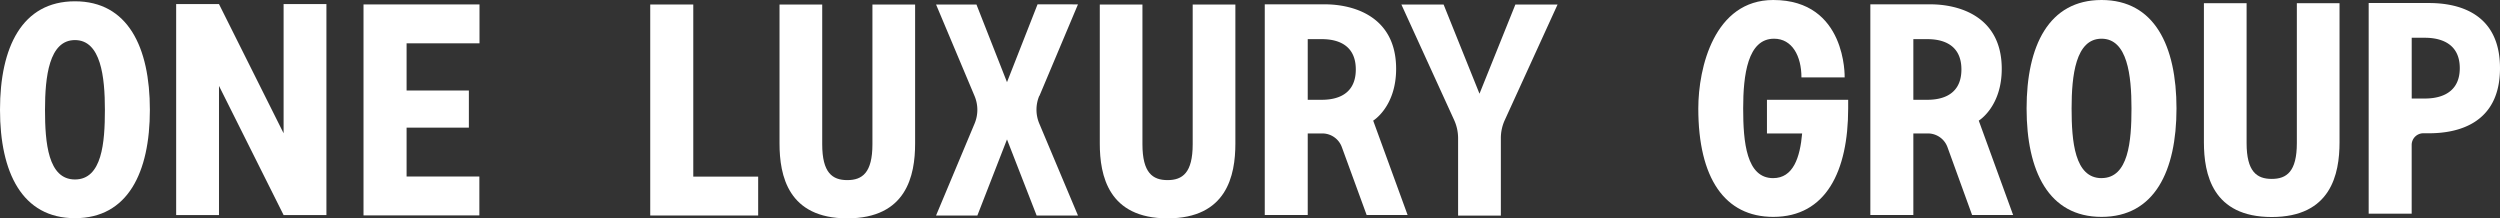
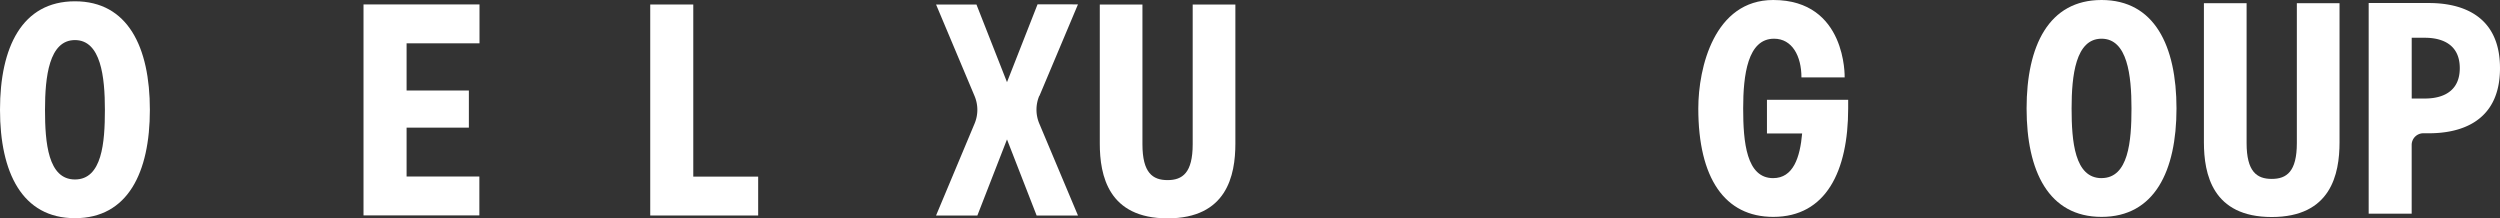
<svg xmlns="http://www.w3.org/2000/svg" id="Layer_1" data-name="Layer 1" viewBox="0 0 710.43 62.05">
  <rect x="0" y="0" width="710.43" height="62.05" fill="#333333" stroke="none" />
  <defs>
    <style>.cls-1{fill:#fff;}</style>
  </defs>
  <title>olg_logo</title>
-   <polygon class="cls-1" points="80.59 1.16 80.59 37.87 62.23 1.16 52.94 1.16 50.06 1.16 50.06 61.11 62.23 61.11 62.23 24.41 80.59 61.11 89.88 61.11 92.76 61.11 92.76 1.16 80.59 1.16" />
  <polygon class="cls-1" points="103.3 1.26 136.26 1.26 136.26 12.31 115.54 12.31 115.54 25.72 133.24 25.72 133.24 36.27 115.54 36.27 115.54 50.16 136.22 50.16 136.22 61.21 103.3 61.21 103.3 1.26" />
  <polygon class="cls-1" points="184.78 1.28 197.01 1.28 197.01 50.19 215.45 50.19 215.45 61.24 184.78 61.24 184.78 1.28" />
  <path class="cls-1" d="M597.2,0c-15,0-21.3,13-21.3,30.82s6.26,30.81,21.3,30.81,21.3-13,21.3-30.81S612.24,0,597.2,0m0,50.62c-7.65,0-8.51-10.45-8.51-19.8S589.83,11,597.2,11s8.51,10.45,8.51,19.81-.85,19.8-8.51,19.8" />
  <path class="cls-1" d="M638.42.91V40.66c0,8.09,2.88,10.18,7.14,10.18s7.14-2.09,7.14-10.18V.91h12.13V40.42c0,9.11-2.46,21.25-19.27,21.25s-19.27-12.14-19.27-21.25V.91Z" />
-   <path class="cls-1" d="M390.22,34.28s6.52-3.92,6.52-14.72c0-15-12.25-18.33-20.27-18.33H359.41V61.09h12.21V37.92h4.14a5.91,5.91,0,0,1,5.55,3.88l7.05,19.29H400Zm-14.81-5.92h-3.79V11.12h3.79c2.37,0,9.87.19,9.87,8.62s-7.5,8.62-9.87,8.62" />
-   <path class="cls-1" d="M562.31,34.28s6.53-3.92,6.53-14.72c0-15-12.26-18.33-20.28-18.33H531.5V61.09h12.22V37.92h4.13a5.92,5.92,0,0,1,5.56,3.88l7,19.29h11.66ZM547.5,28.36h-3.78V11.12h3.78c2.37,0,9.88.19,9.88,8.62s-7.51,8.62-9.88,8.62" />
  <path class="cls-1" d="M690.29.86H673.11V60.71h12.22V41.19a3.32,3.32,0,0,1,3.32-3.32h1.64c7.87,0,20.14-2.55,20.14-18.5S698.16.86,690.29.86M689,28h-3.66V10.73H689c2.41,0,10,.32,10,8.64S691.4,28,689,28" />
  <path class="cls-1" d="M324.65,1.28V41c0,8.09,2.88,10.18,7.14,10.18s7.14-2.09,7.14-10.18V1.28h12.13V40.79c0,9.12-2.46,21.26-19.27,21.26s-19.26-12.14-19.26-21.26V1.28Z" />
-   <path class="cls-1" d="M233.65,1.28V41c0,8.09,2.87,10.18,7.13,10.18s7.14-2.09,7.14-10.18V1.28h12.13V40.79c0,9.12-2.45,21.26-19.27,21.26s-19.26-12.14-19.26-21.26V1.28Z" />
  <path class="cls-1" d="M21.3.37C6.26.37,0,13.41,0,31.19S6.26,62,21.3,62,42.59,49,42.59,31.19,36.33.37,21.3.37M21.3,51c-7.66,0-8.51-10.45-8.51-19.8s1.14-19.81,8.51-19.81,8.51,10.45,8.51,19.81S29,51,21.3,51" />
  <path class="cls-1" d="M295.38,27.24l10.95-26H294.84l-8.68,22.11L277.48,1.28H266l10.94,26a10.11,10.11,0,0,1,0,7.86L266,61.24h11.74l8.42-21.62,8.42,21.62h11.75l-11-26.14a10.16,10.16,0,0,1,0-7.86" />
-   <path class="cls-1" d="M430.63,1.28l-10.2,25.35L410.23,1.28h-12l15,32.84a12.45,12.45,0,0,1,1.12,5.14v22H426.5v-22a12.29,12.29,0,0,1,1.12-5.14l15-32.84Z" />
  <path class="cls-1" d="M525.2,28.36H502.12v9.56h10c-.61,6.86-2.53,12.7-8.25,12.7-7.59,0-8.51-10.23-8.51-19.78S496.63,11,504.13,11c5.16,0,7.79,4.93,7.79,11H524.2s.62-22-20.29-22c-16.74,0-21.3,19.18-21.3,30.82,0,19.8,7.51,30.81,21.3,30.81,15,0,21.29-13,21.29-30.81Z" />
</svg>